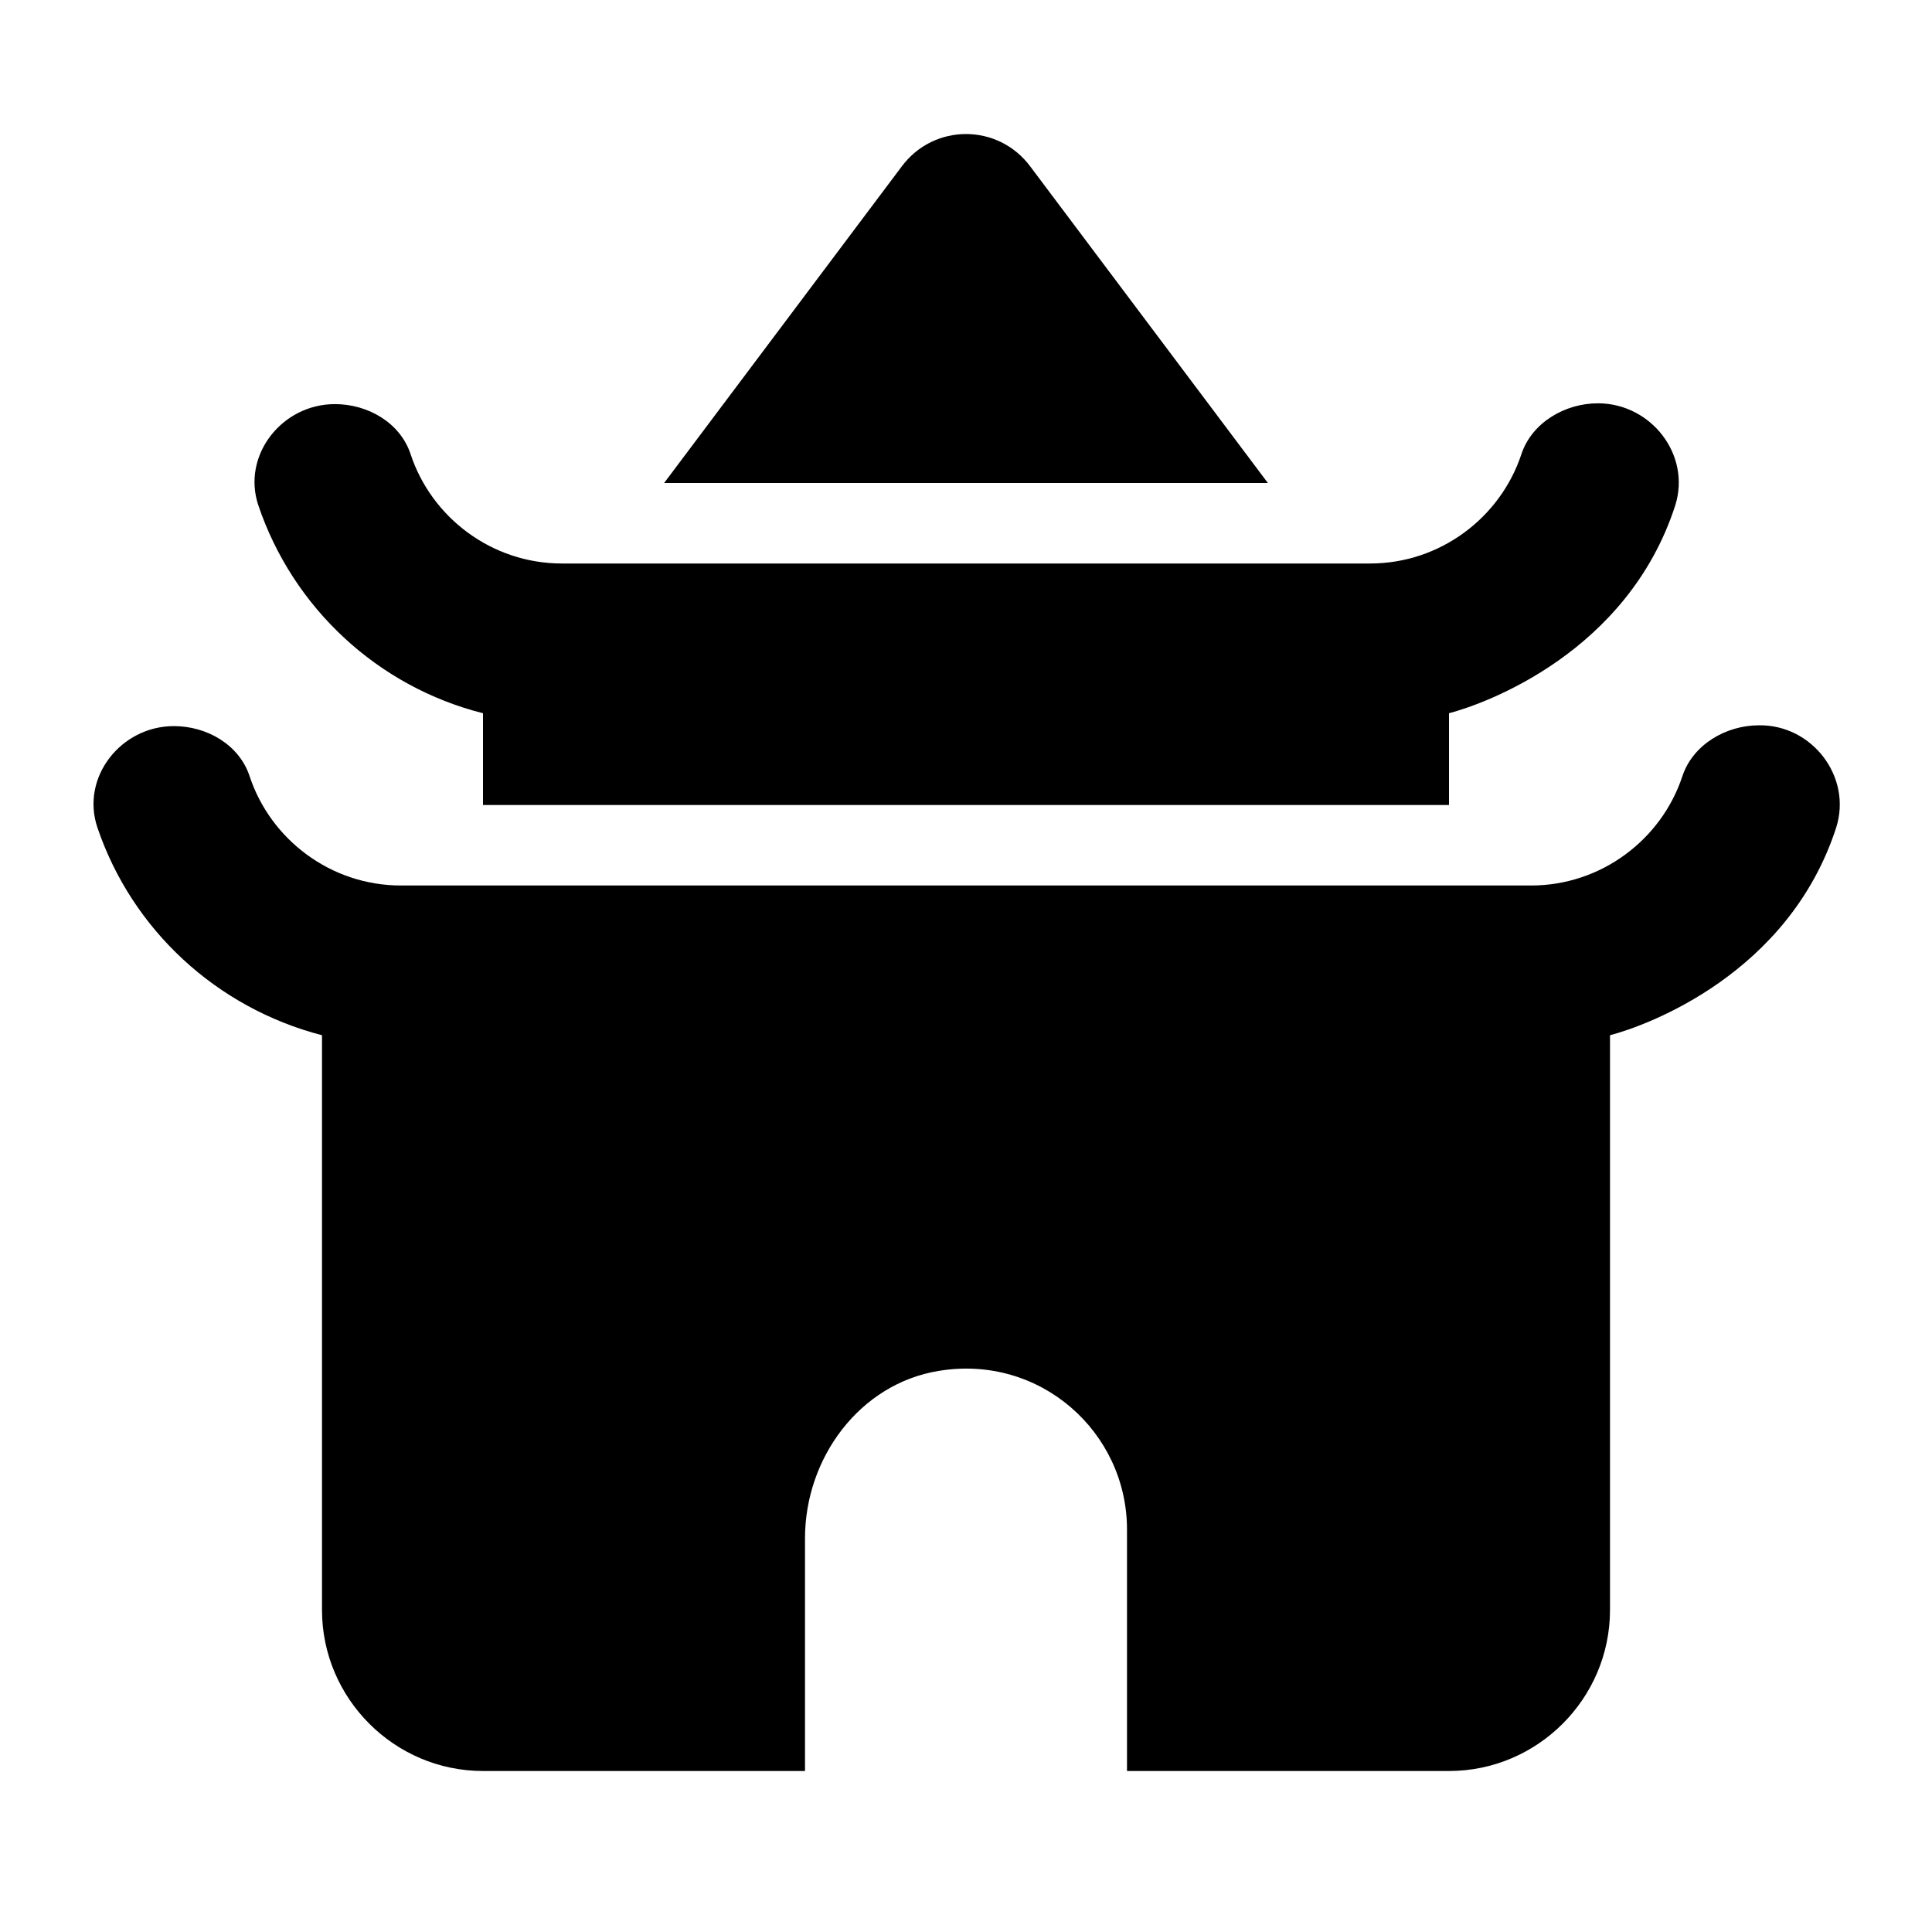
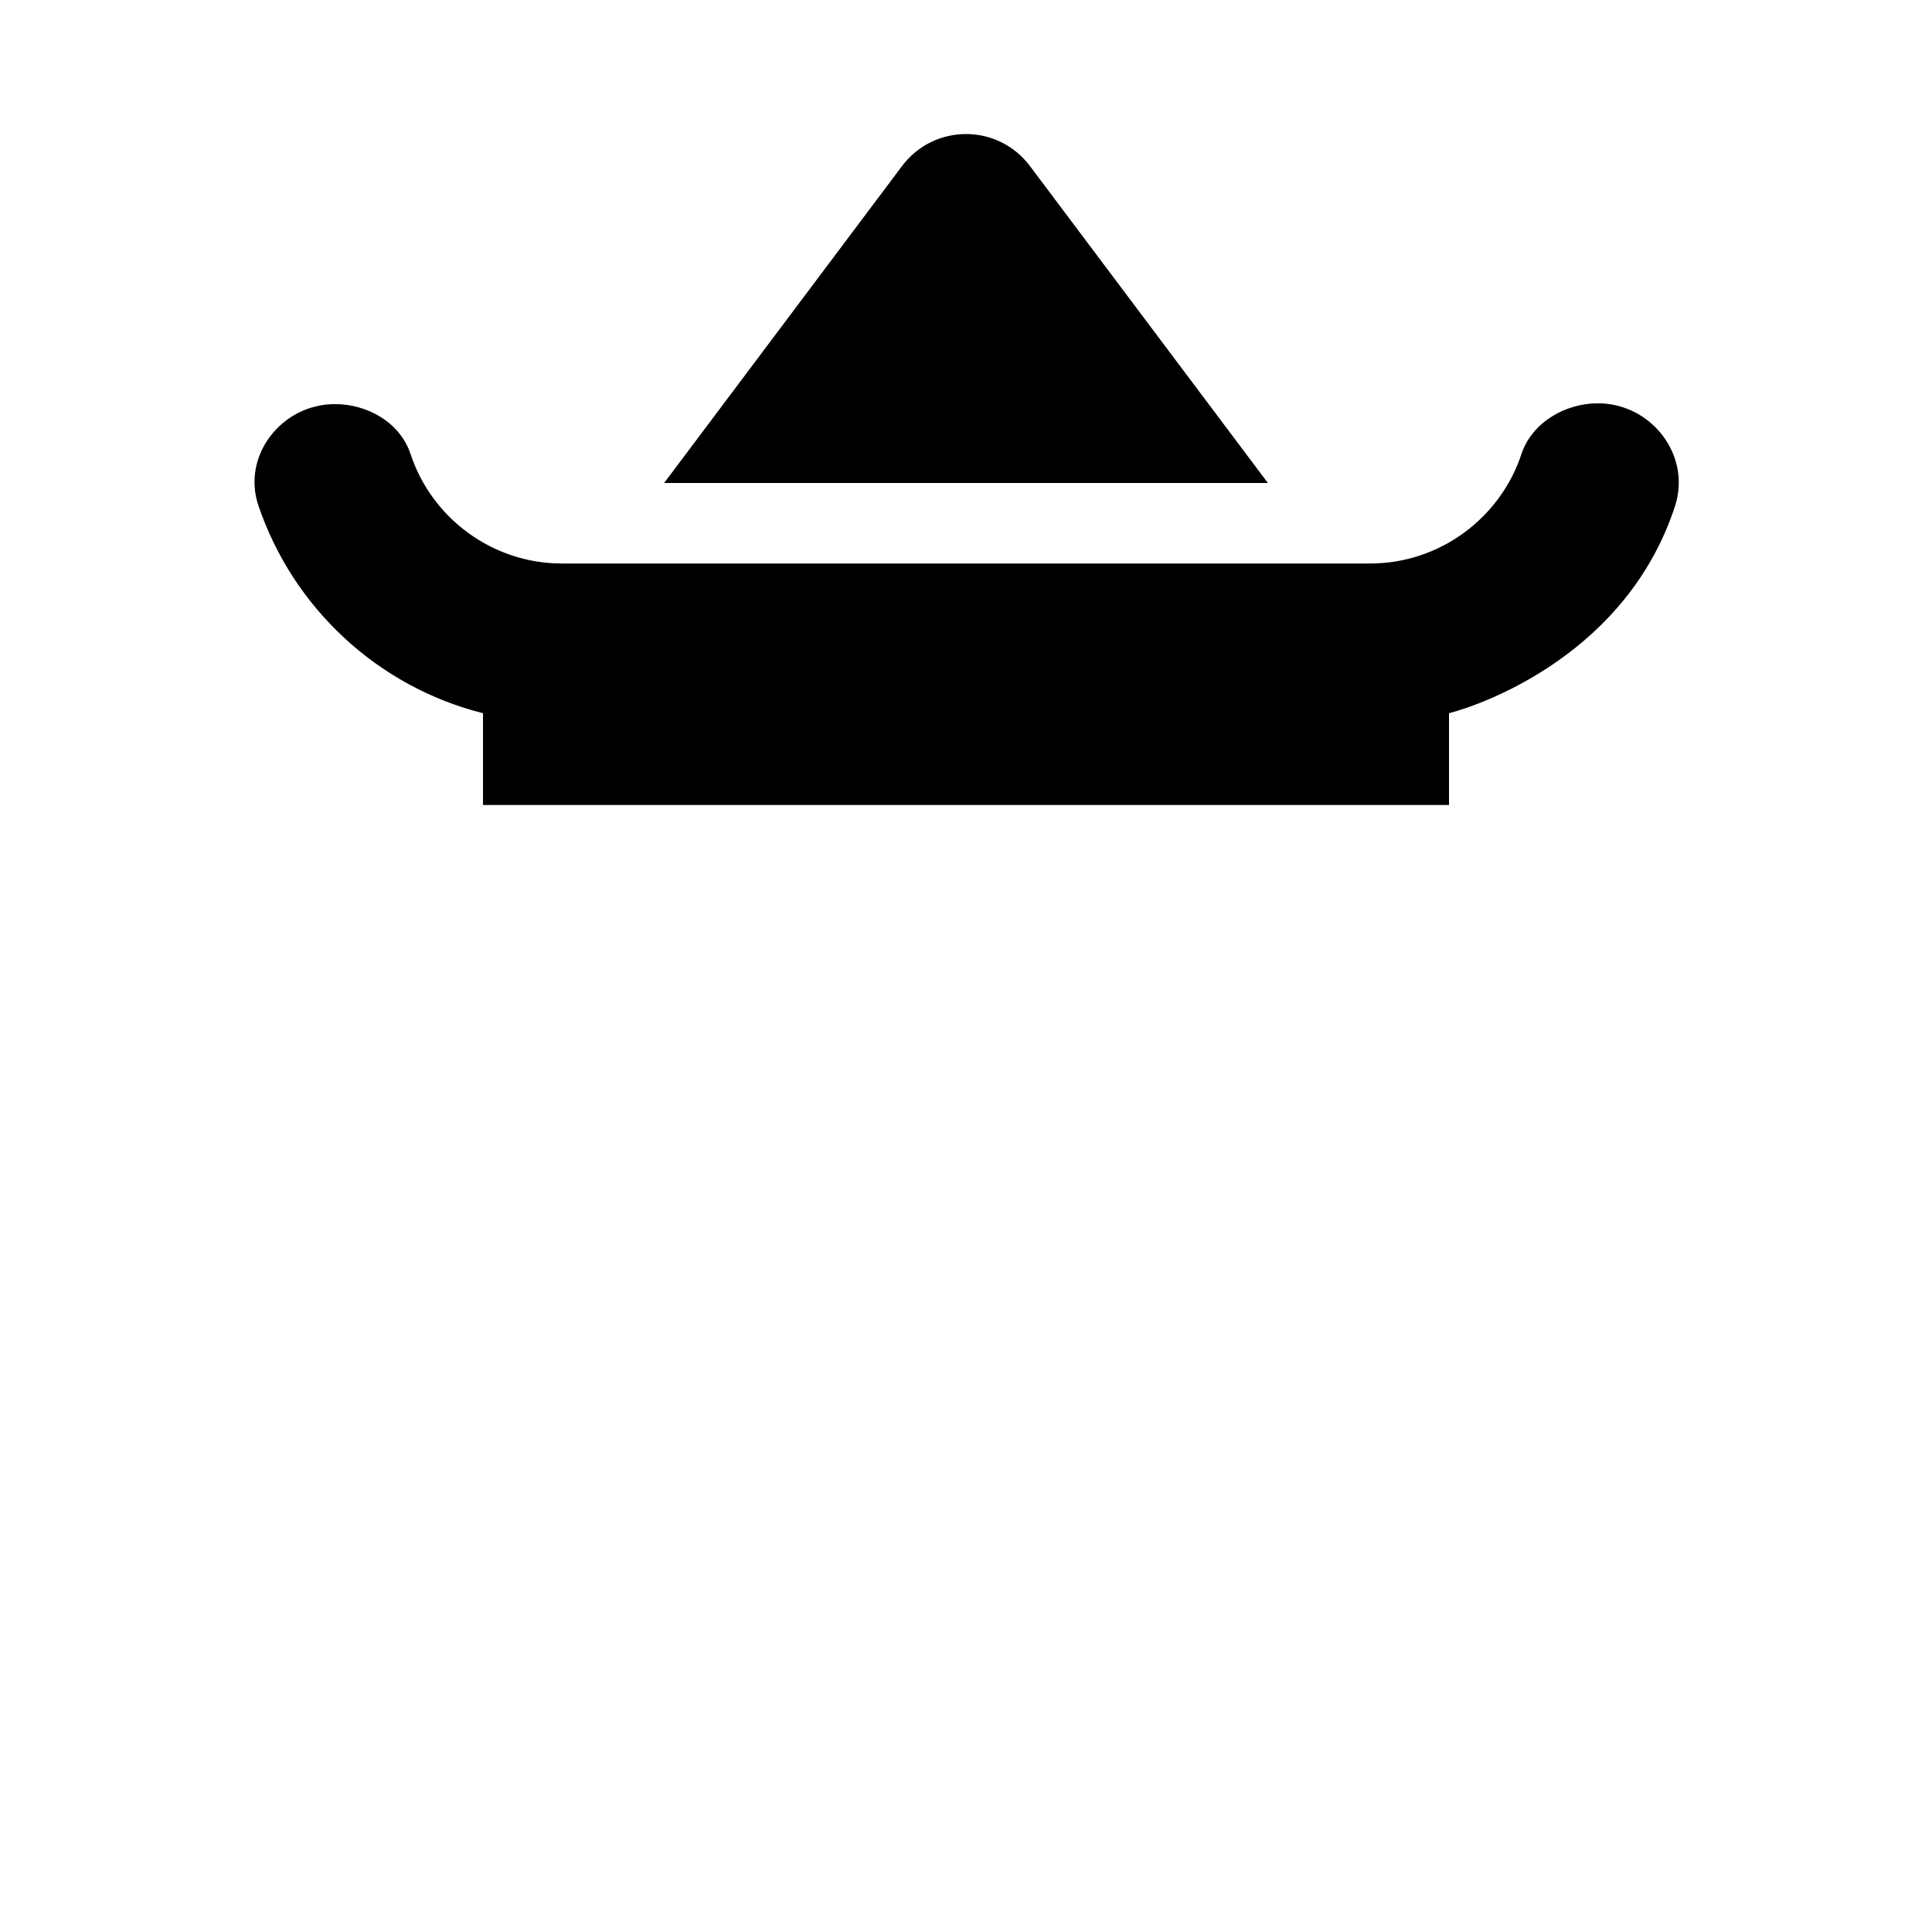
<svg xmlns="http://www.w3.org/2000/svg" enable-background="new 0 0 24 24" viewBox="0 0 24 24" fill="currentColor">
  <g>
-     <rect fill="none" height="24" width="24" />
-     <rect fill="none" height="24" width="24" />
-   </g>
+     </g>
  <g>
    <g>
      <g>
-         <path d="M21.85,9.01c-0.41,0-0.82,0.24-0.95,0.63C20.64,10.43,19.89,11,19.02,11H4.98c-0.87,0-1.62-0.57-1.88-1.36 C2.97,9.25,2.57,9.02,2.16,9.02h0C1.5,9.02,1,9.66,1.21,10.28c0.43,1.27,1.48,2.24,2.79,2.58V20c0,1.1,0.9,2,2,2h4l0-2.89 c0-1,0.68-1.92,1.66-2.08C12.92,16.82,14,17.79,14,19v3h4c1.1,0,2-0.9,2-2v-7.14c0.46-0.12,2.22-0.76,2.81-2.58 C23.01,9.65,22.51,9,21.85,9.01L21.85,9.01z" />
-       </g>
+         </g>
      <g>
        <path d="M6,8.86V10h12V8.86c0.46-0.12,2.22-0.76,2.81-2.58c0.2-0.63-0.3-1.27-0.96-1.27l0,0c-0.41,0-0.82,0.24-0.95,0.63 C18.64,6.43,17.89,7,17.02,7H6.98C6.11,7,5.36,6.43,5.1,5.64C4.97,5.25,4.57,5.02,4.16,5.02h0C3.5,5.02,3,5.66,3.21,6.28 C3.64,7.55,4.69,8.53,6,8.86z" />
      </g>
      <g>
        <path d="M11.2,2.07L8.25,6h7.5L12.8,2.07C12.4,1.53,11.6,1.53,11.2,2.07z" />
      </g>
    </g>
  </g>
</svg>